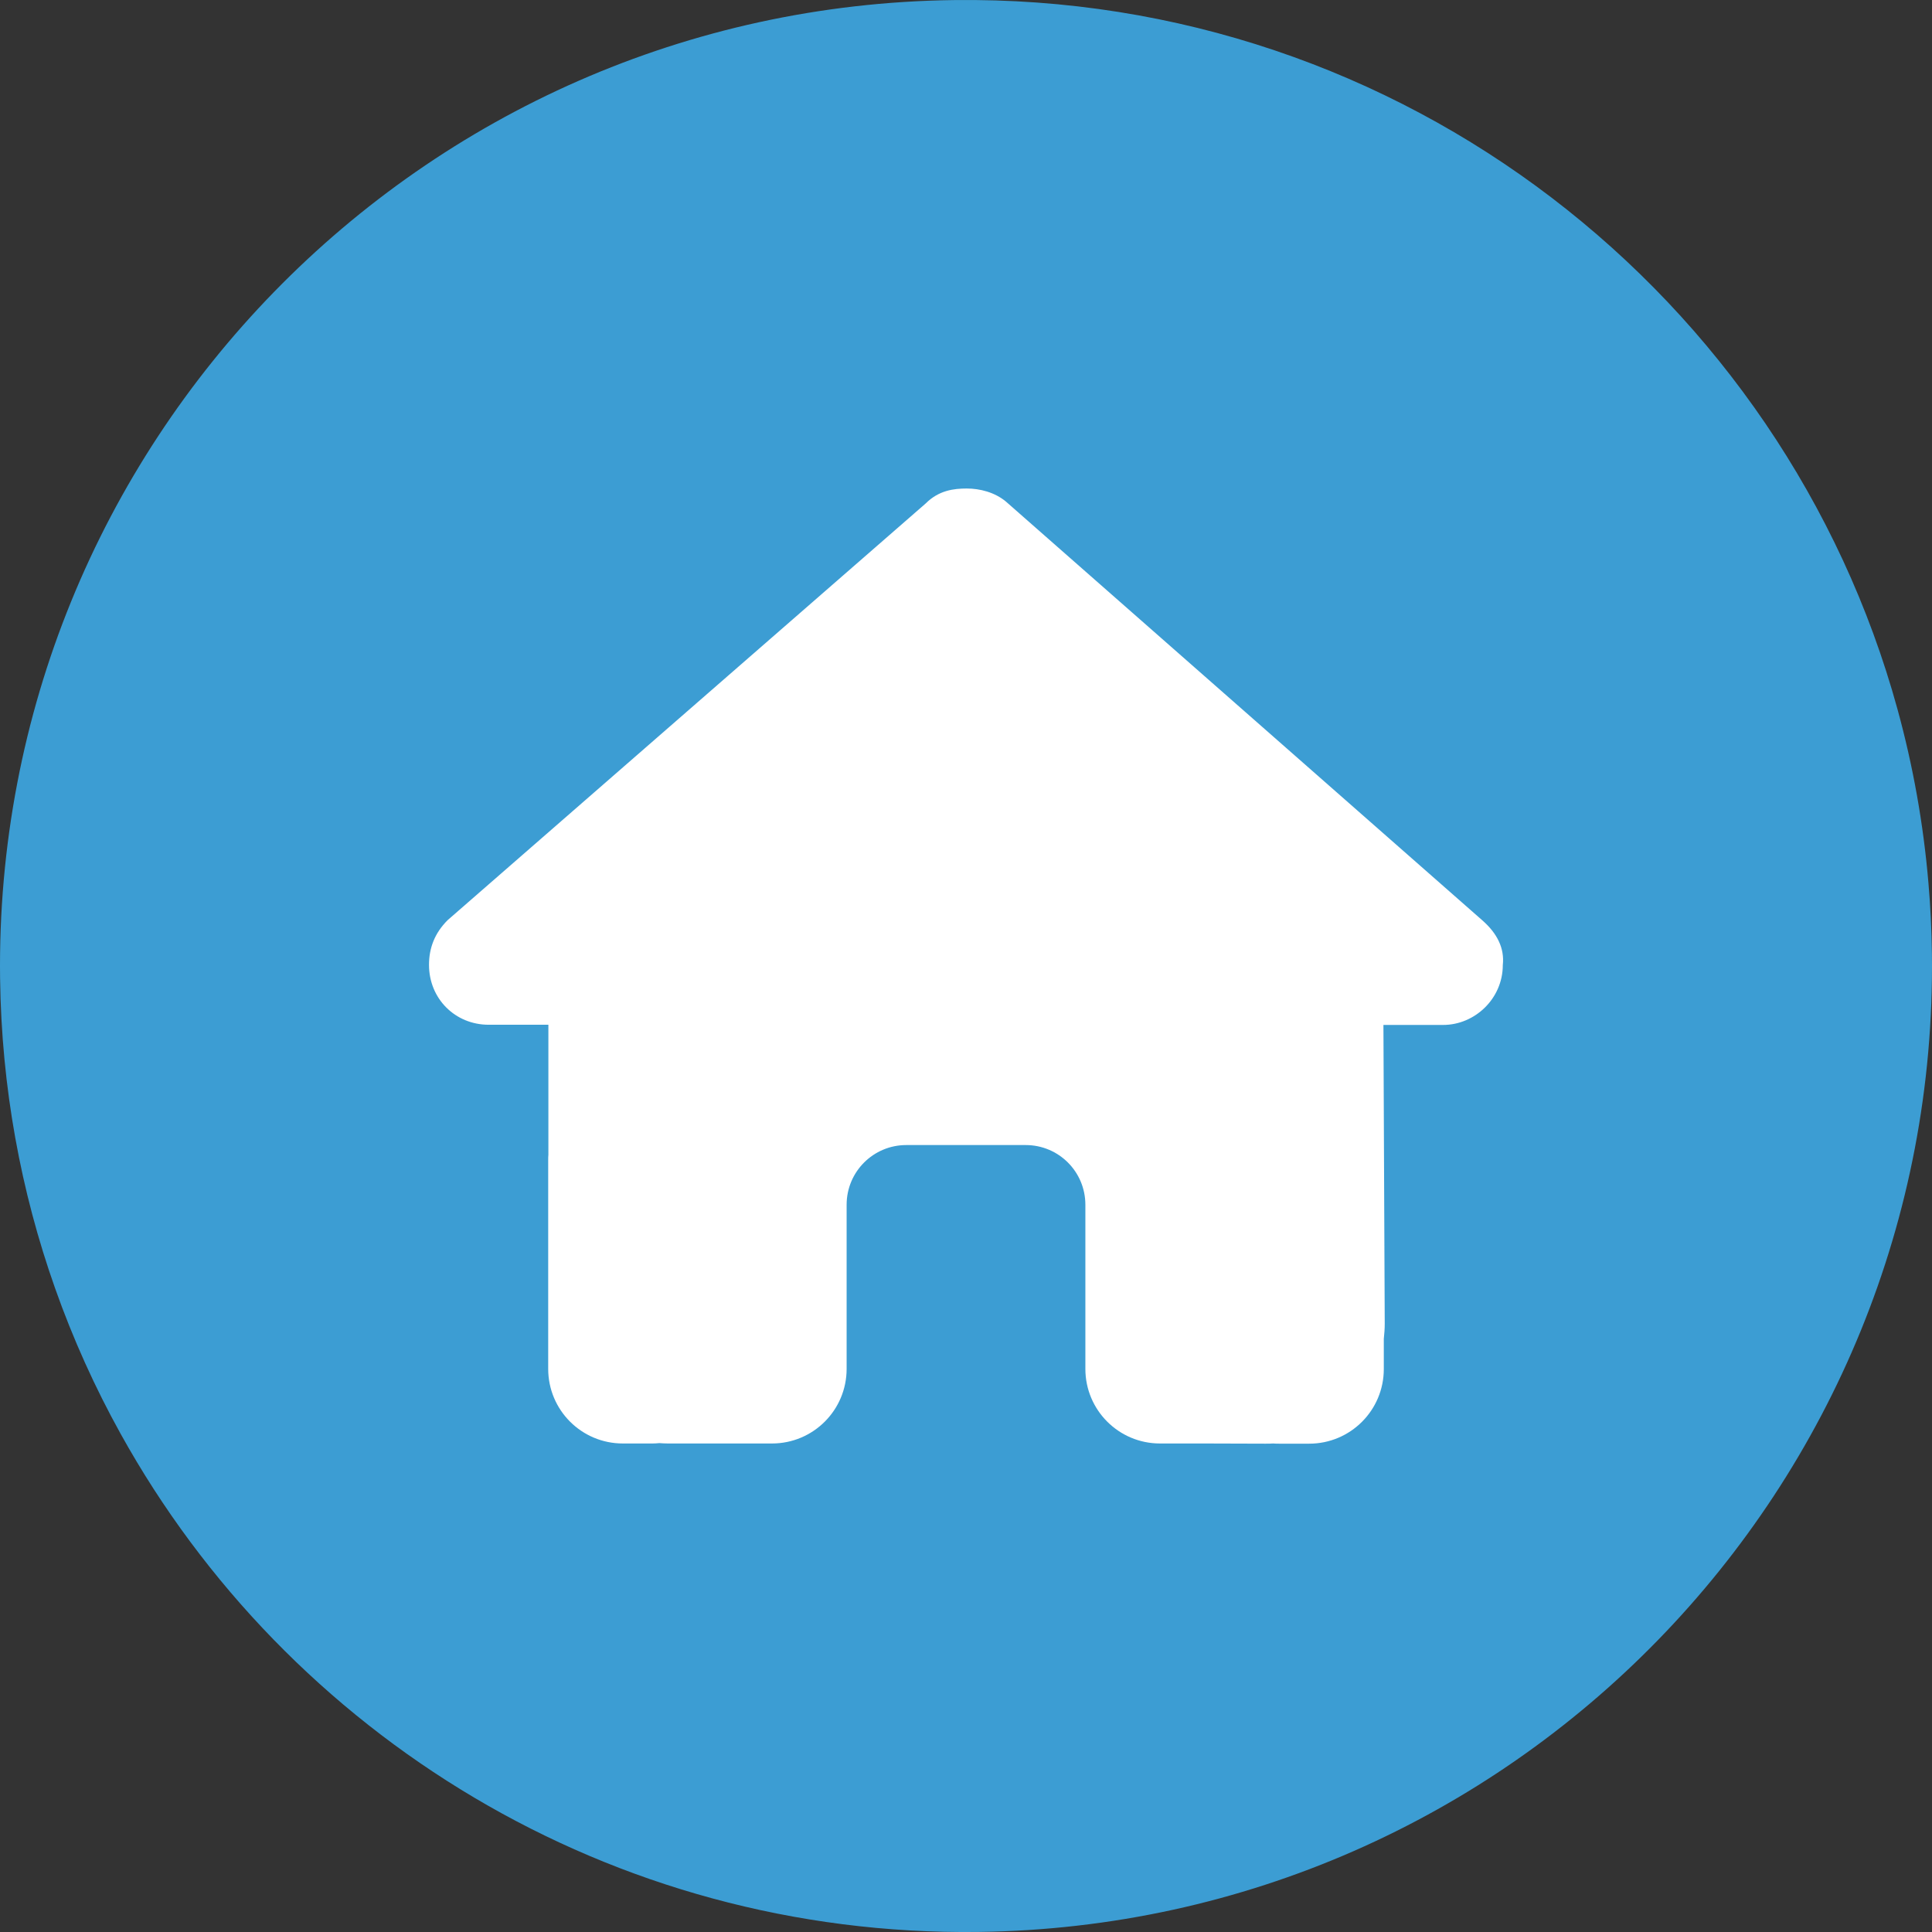
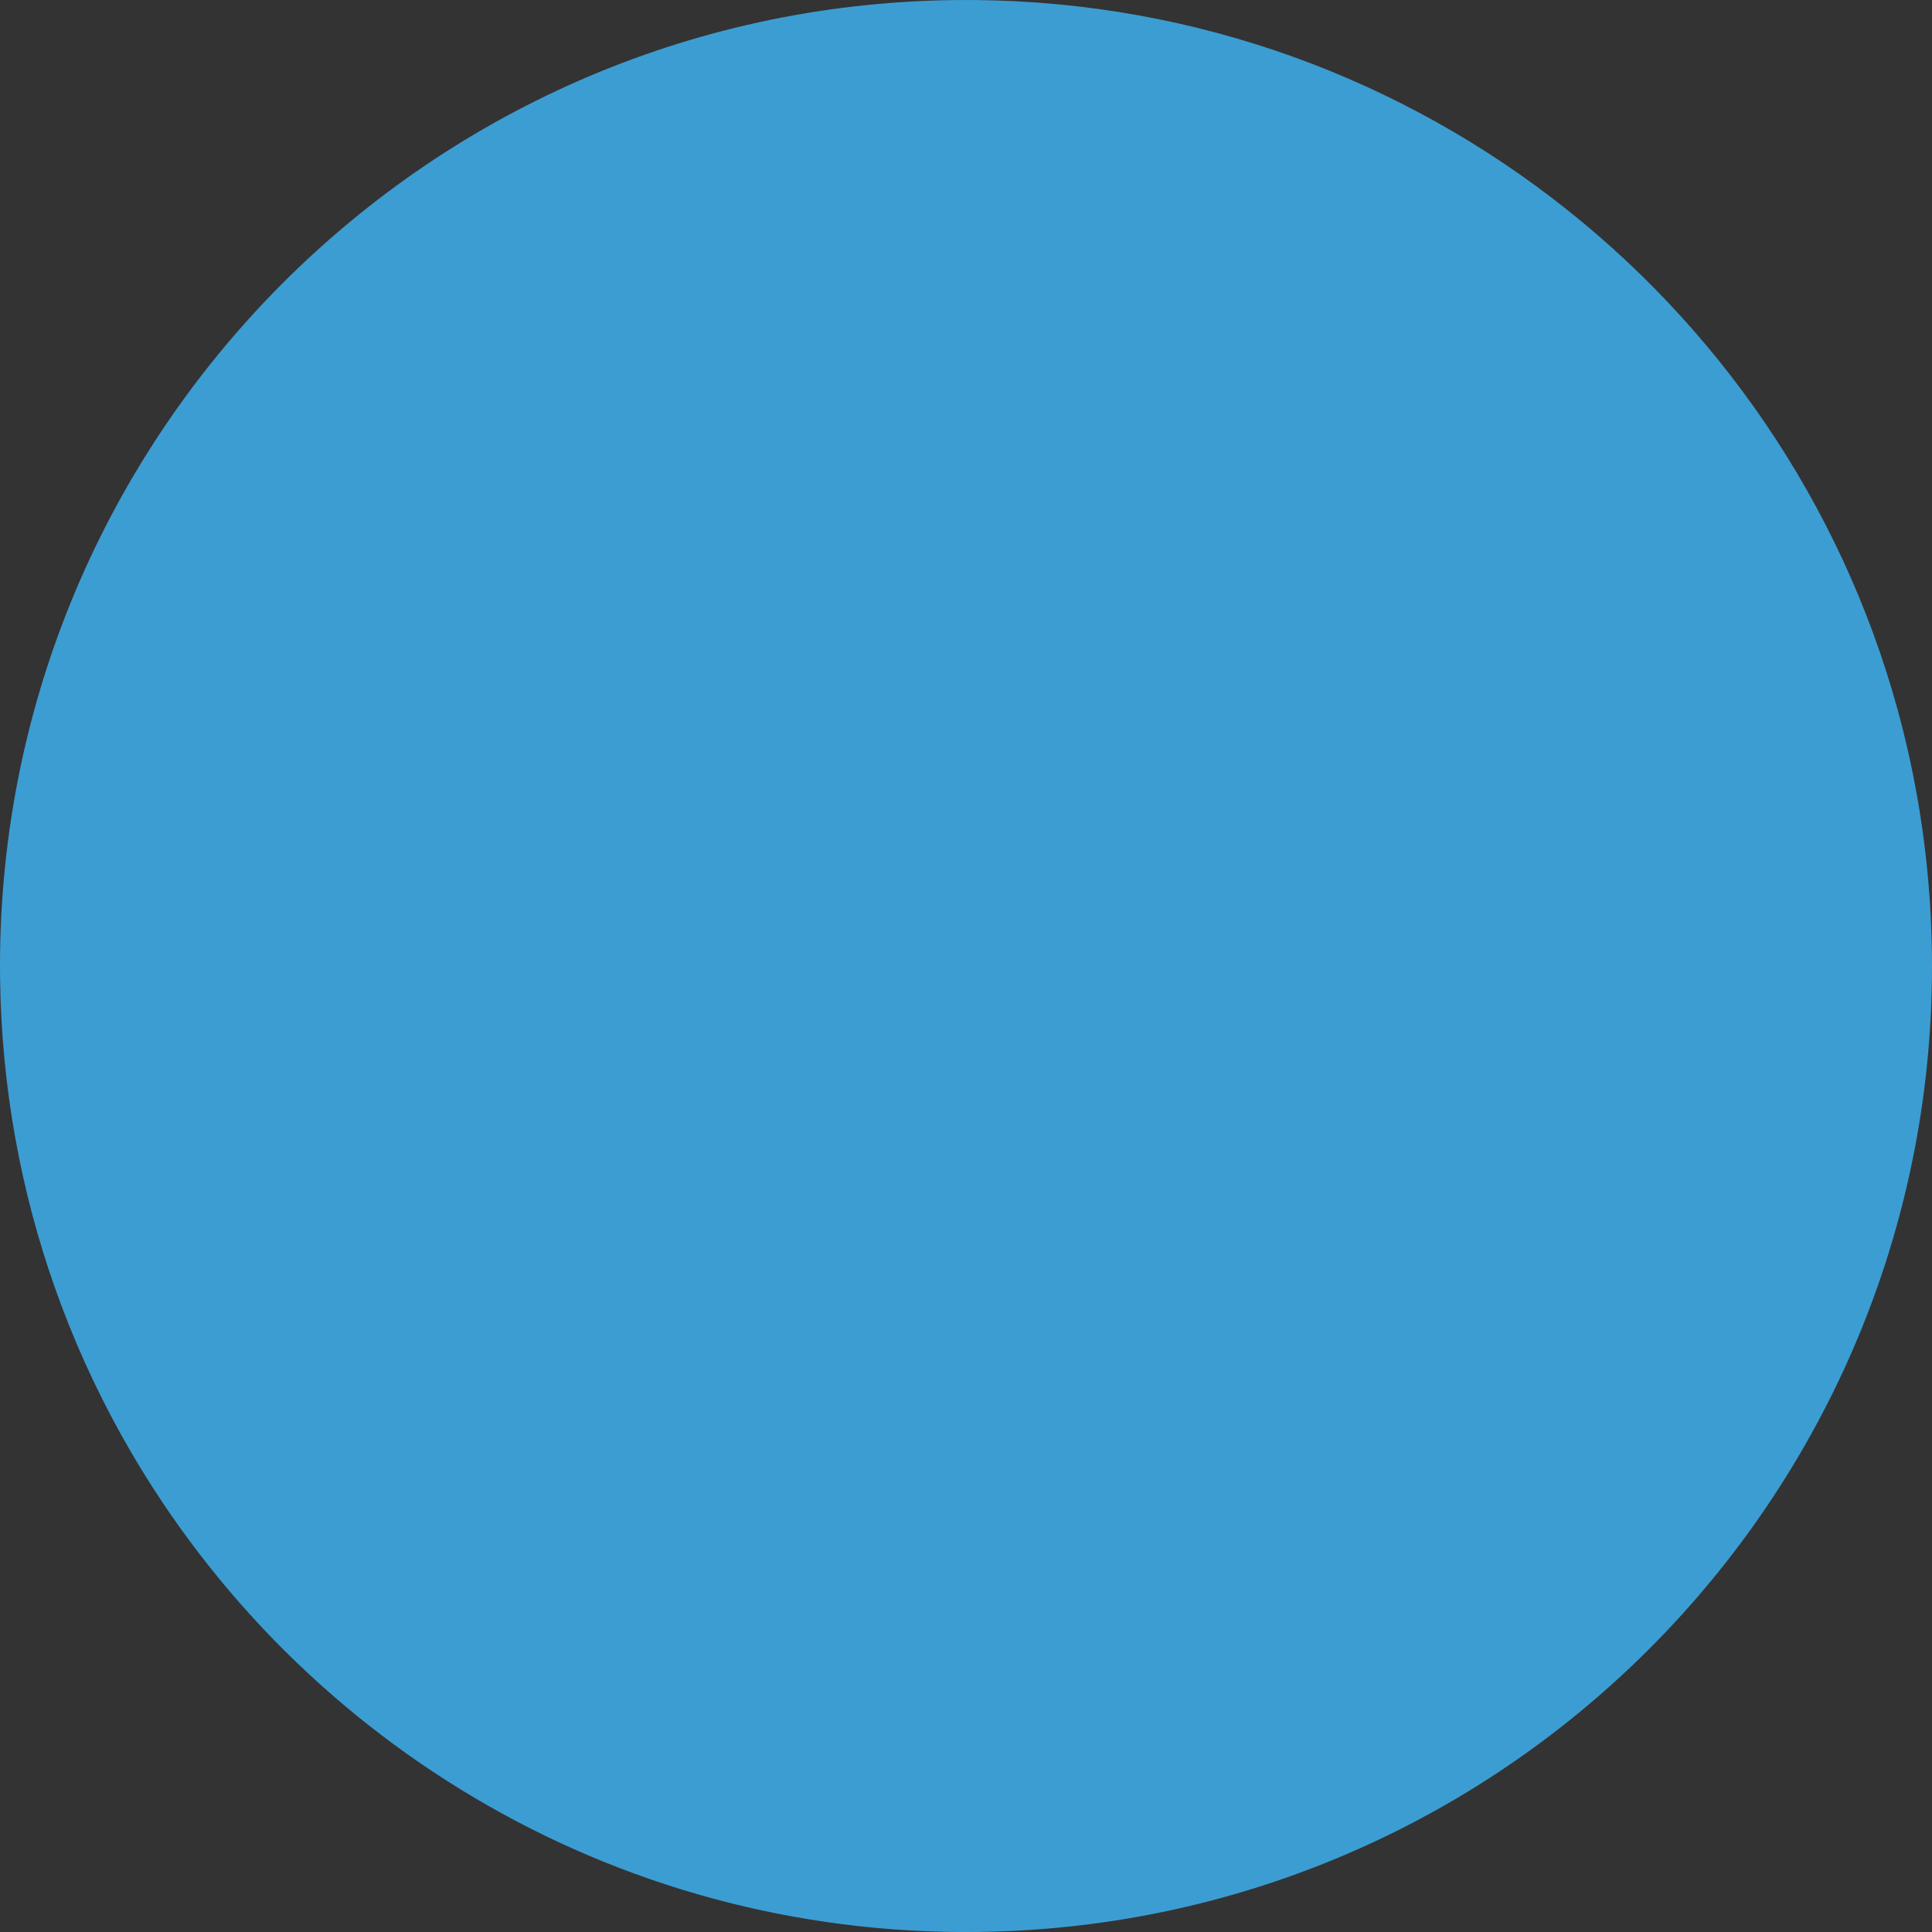
<svg xmlns="http://www.w3.org/2000/svg" version="1.1" x="0px" y="0px" viewBox="0 0 828.66 828.67" style="enable-background:new 0 0 828.66 828.67;" xml:space="preserve">
  <rect x="0" y="0" width="828.66" height="828.67" fill="#333333" stroke="none" />
  <g>
    <path style="fill:#3c9dd3;" d="M419.655,828.635c-157.91,2.03-296.31-84.55-367.89-213.61c-11.01-19.84-20.44-40.7-28.11-62.39      c-14.74-41.63-23.02-86.36-23.62-132.98c-2.95-228.81,180.16-416.68,408.97-419.62c192.63-2.48,356.24,126.9,404.92,304.4v0.01      c6.57,23.96,11.05,48.81,13.21,74.32c0.86,9.98,1.36,20.06,1.49,30.24C831.575,637.815,648.465,825.695,419.655,828.635z" />
  </g>
  <g transform="translate(183.93, 209.53) scale(0.8)">
-     <path style="fill:#ffffff;" d="M575.8 255.5c0 18-15 32.1-32 32.1l-32 0 .7 160.2c0 2.7-.2 5.4-.5 8.1l0 16.2c0 22.1-17.9 40-40 40l-16 0c-1.1 0-2.2 0-3.3-.1c-1.4 .1-2.8 .1-4.2 .1L416 512l-24 0c-22.1 0-40-17.9-40-40l0-24 0-64c0-17.7-14.3-32-32-32l-64 0c-17.7 0-32 14.3-32 32l0 64 0 24c0 22.1-17.9 40-40 40l-24 0-31.9 0c-1.5 0-3-.1-4.5-.2c-1.2 .1-2.4 .2-3.6 .2l-16 0c-22.1 0-40-17.9-40-40l0-112c0-.9 0-1.9 .1-2.8l0-69.7-32 0c-18 0-32-14-32-32.1c0-9 3-17 10-24L266.4 8c7-7 15-8 22-8s15 2 21 7L564.8 231.5c8 7 12 15 11 24z" />
-   </g>
+     </g>
</svg>